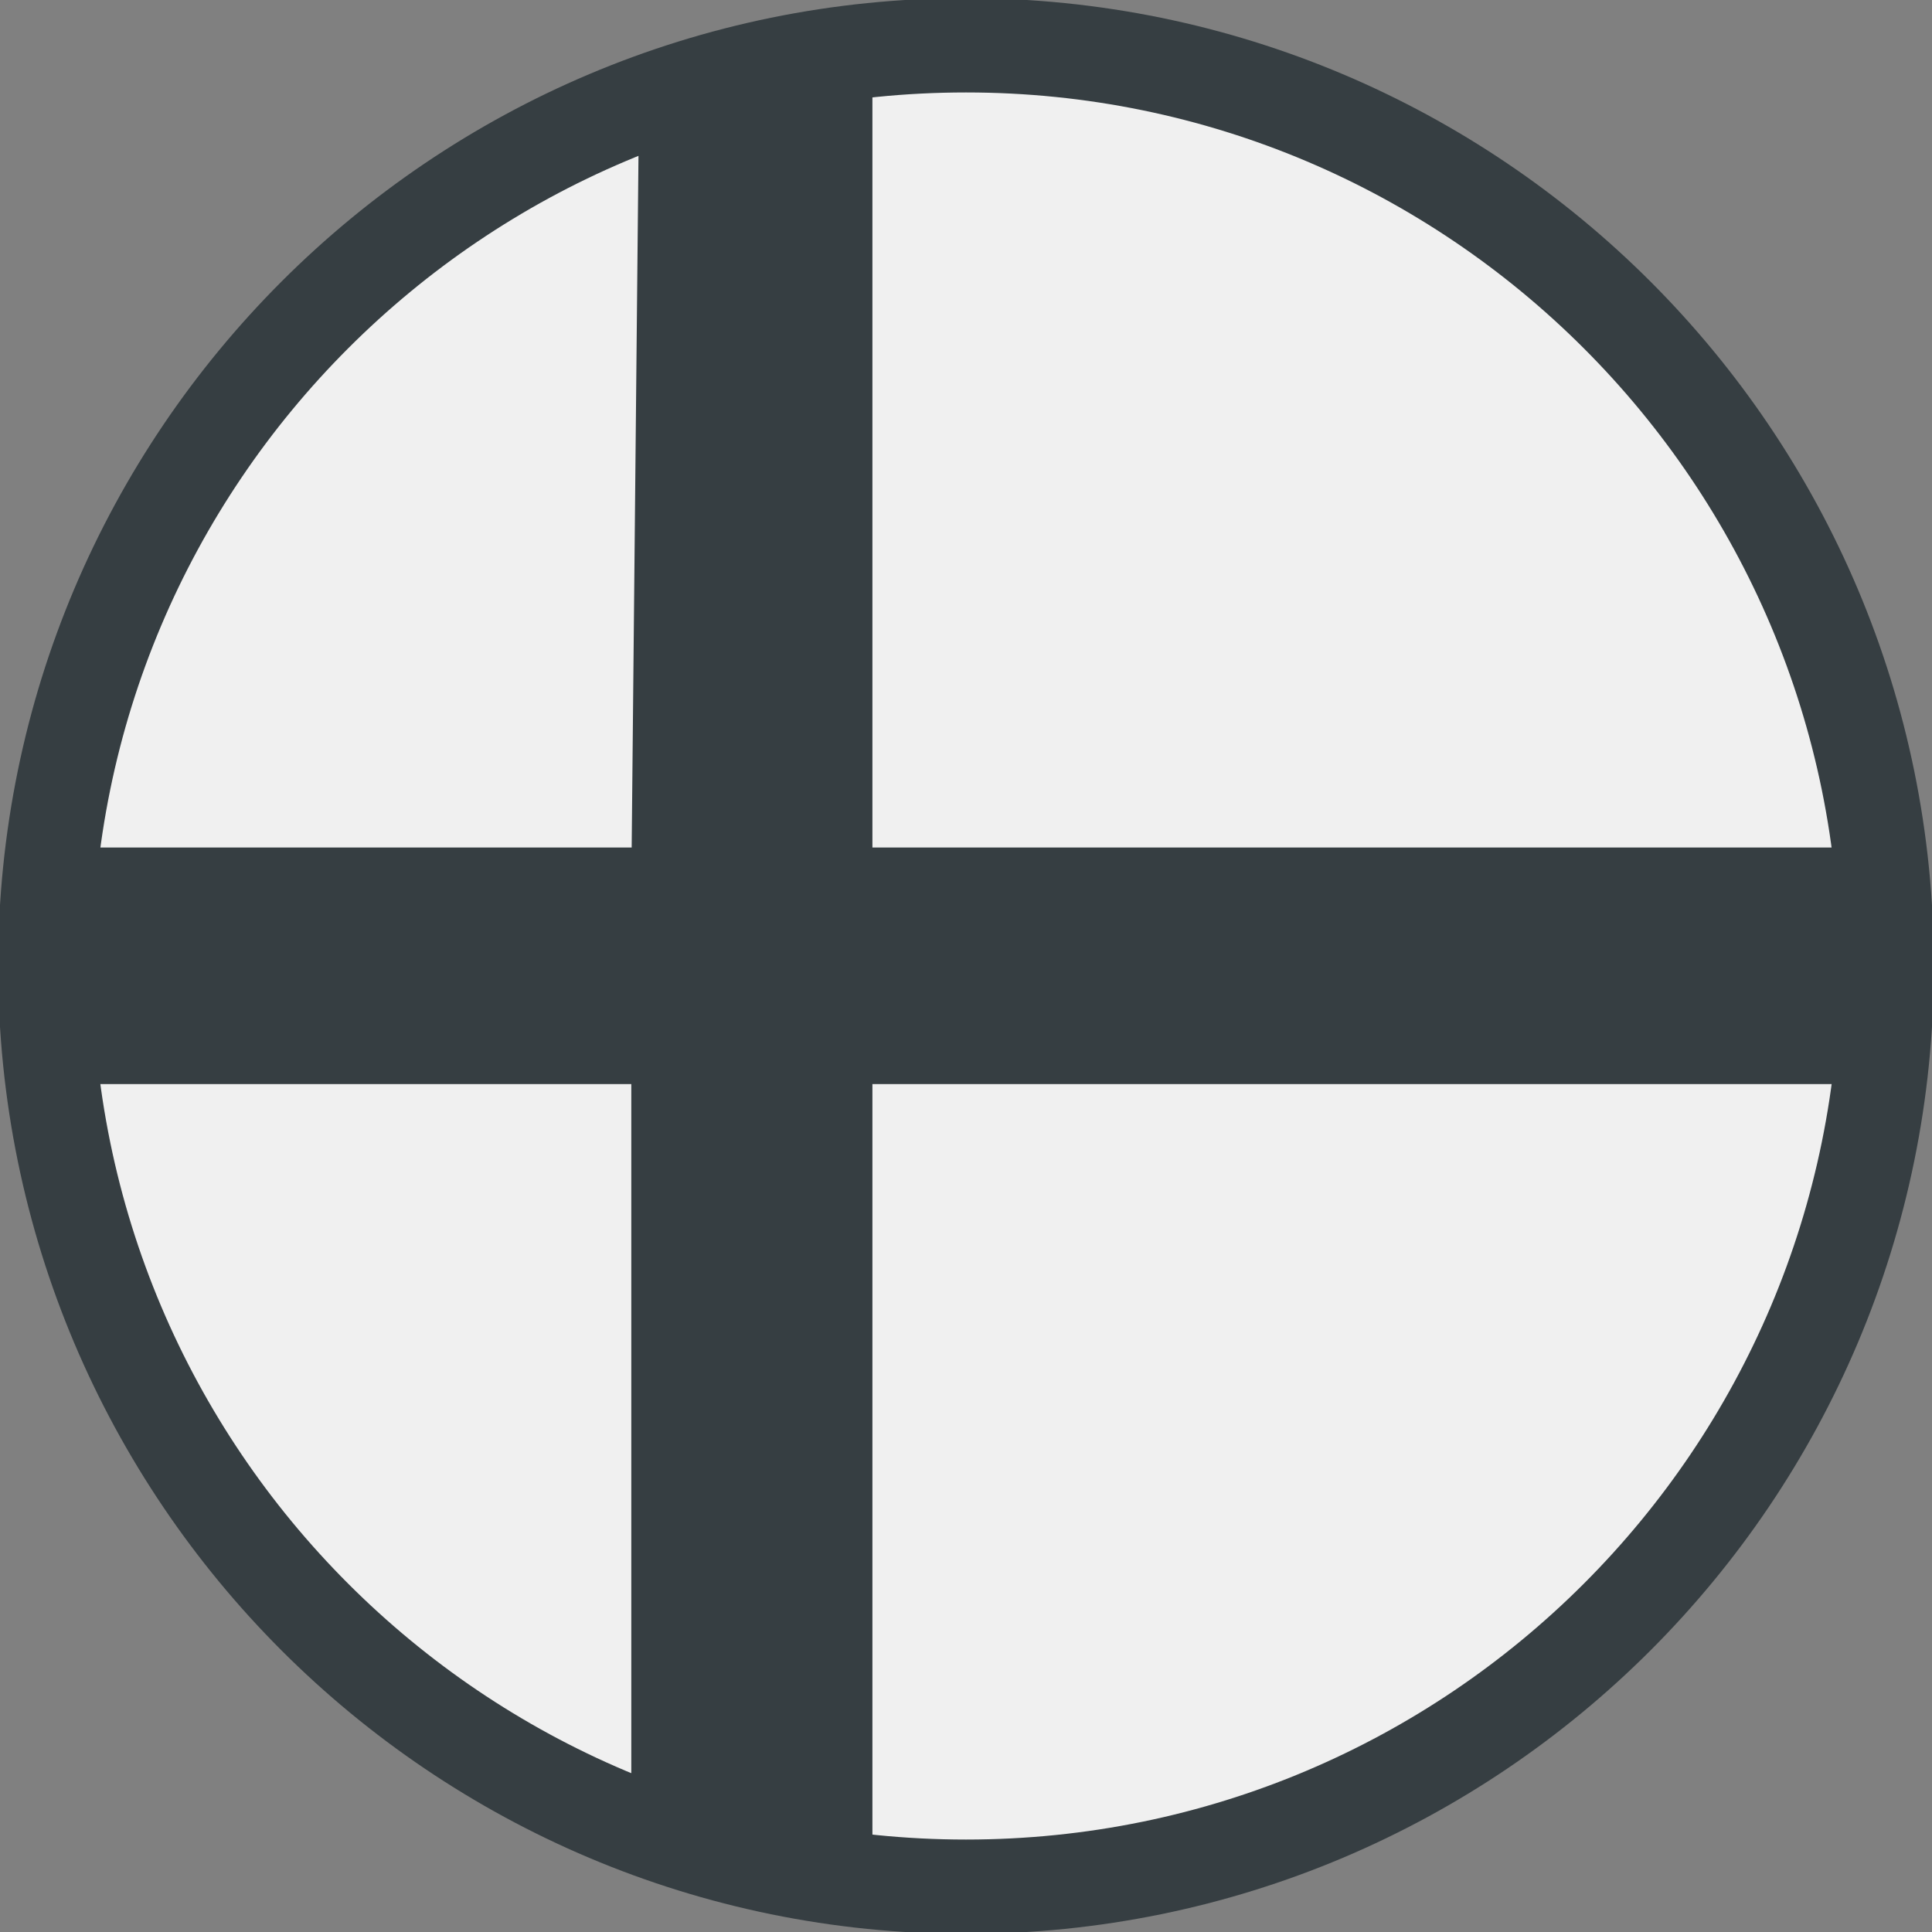
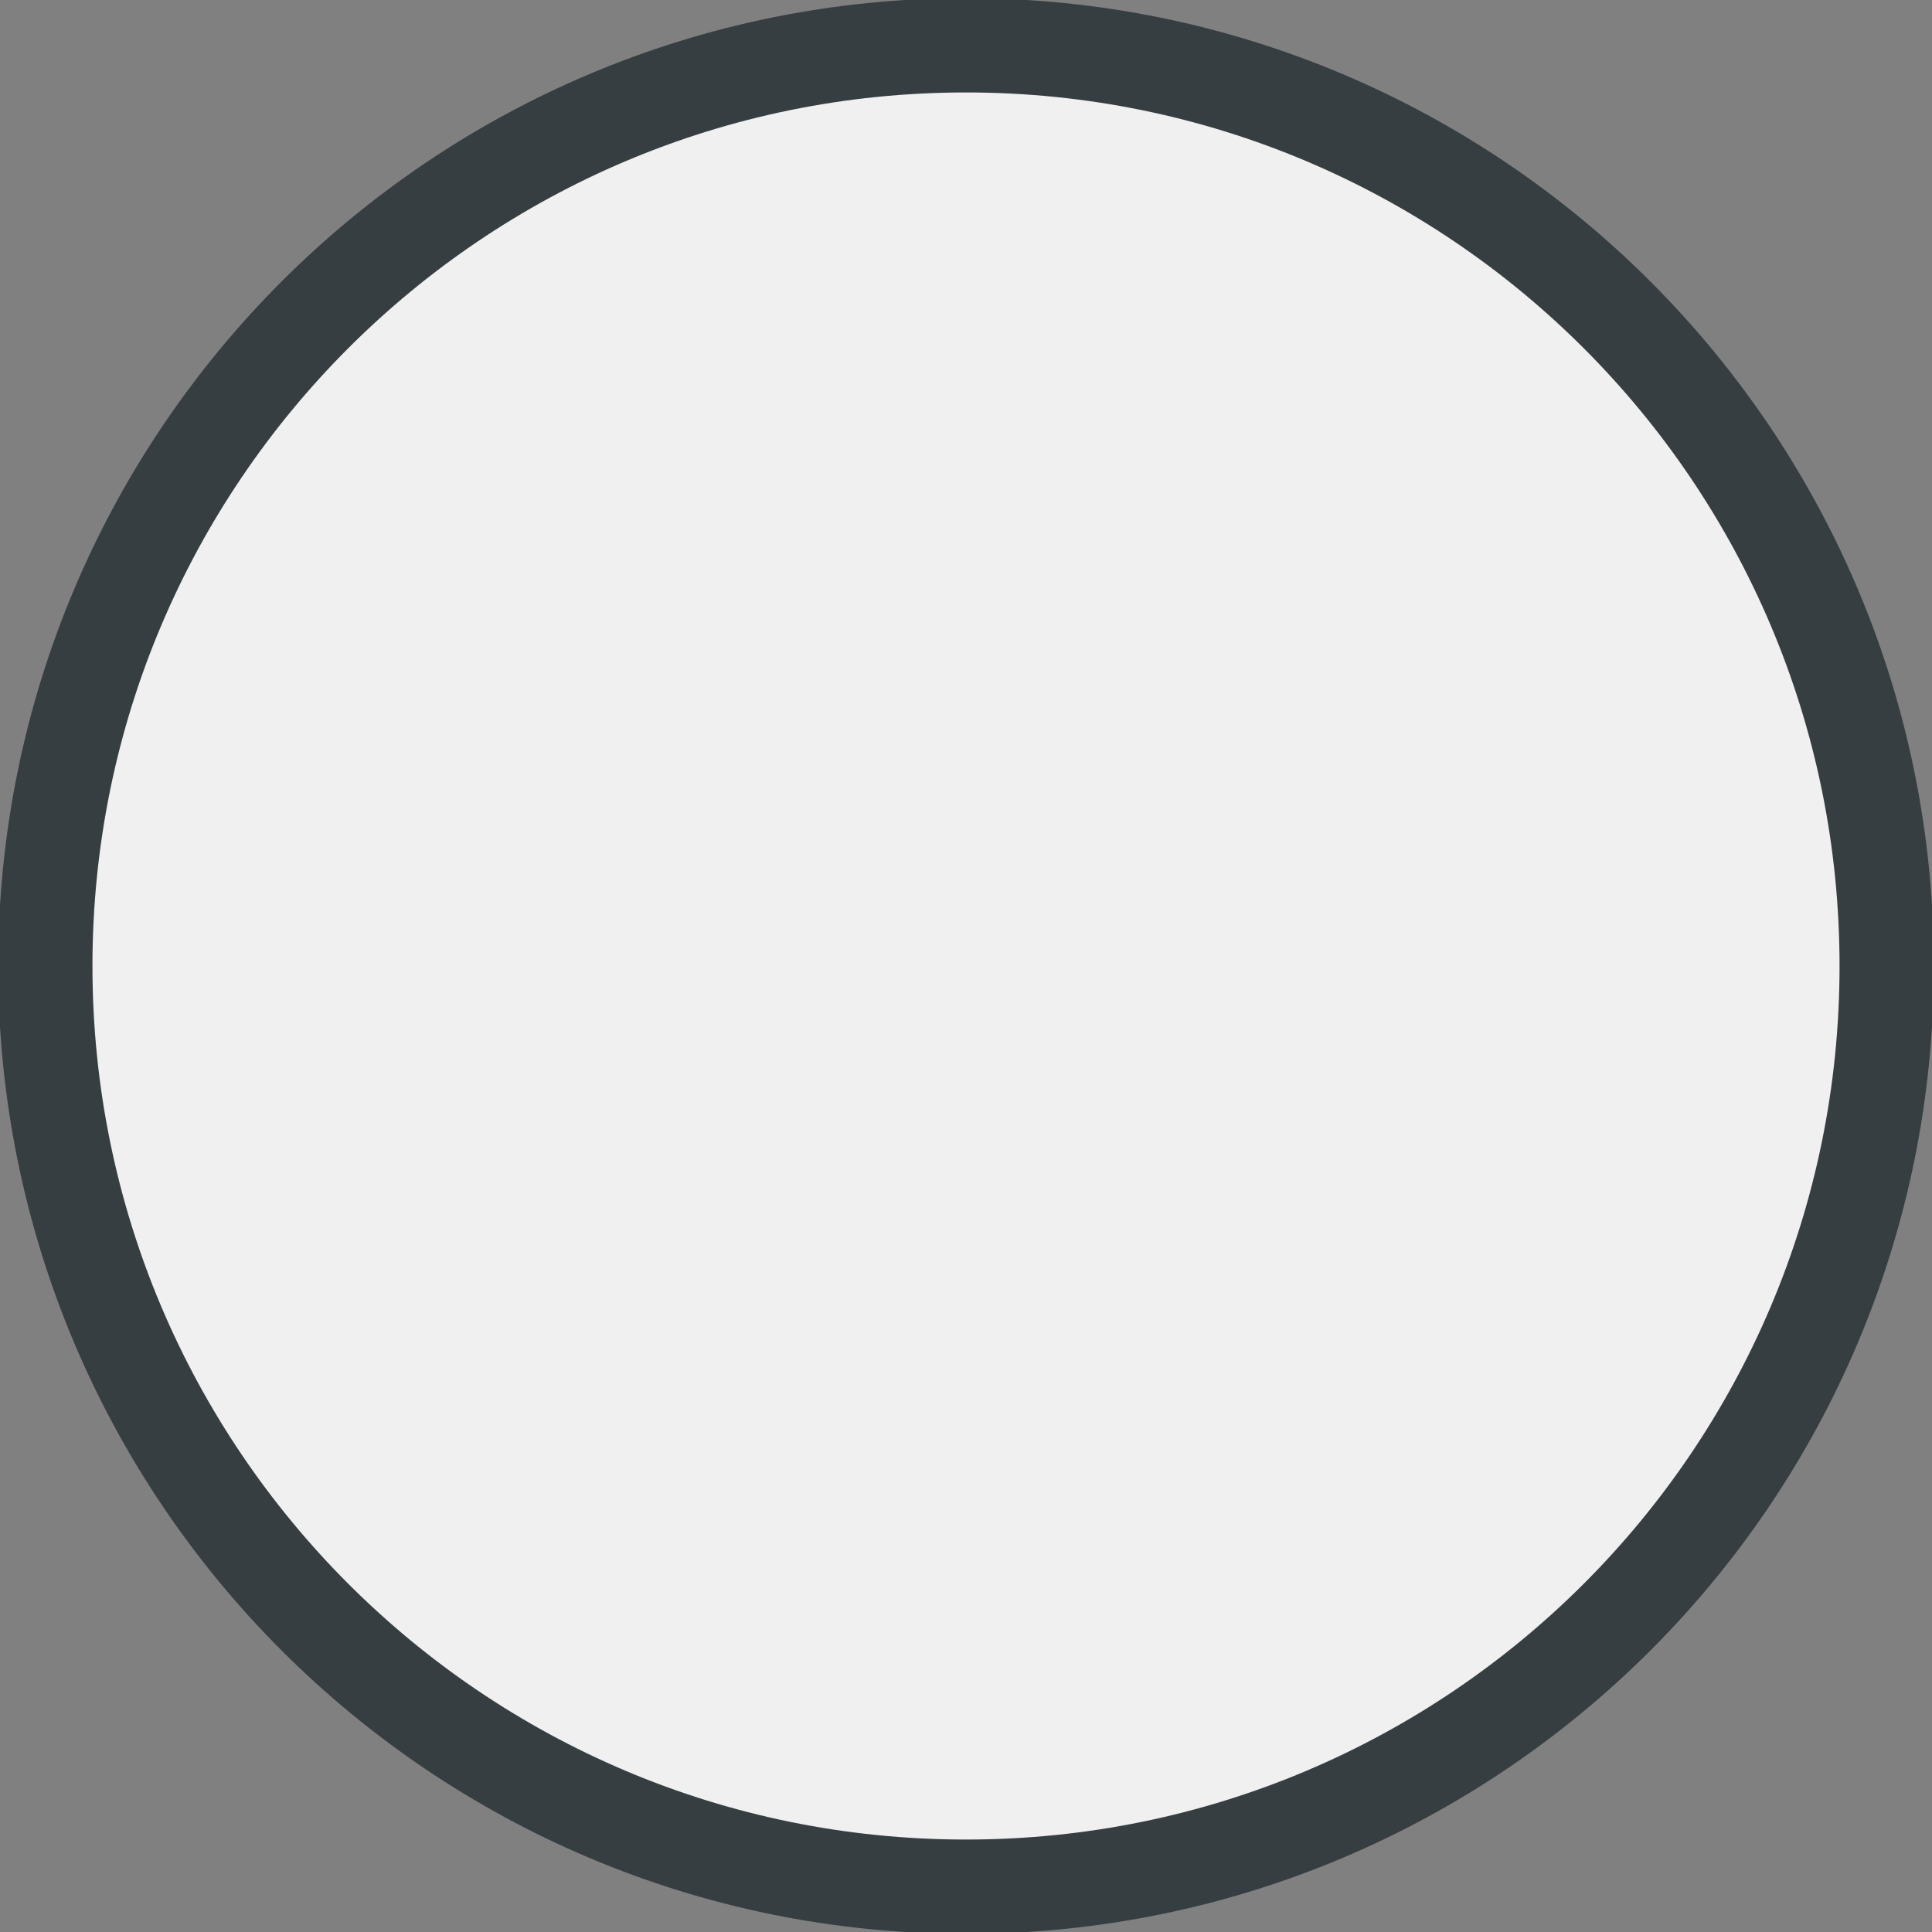
<svg xmlns="http://www.w3.org/2000/svg" version="1.1" id="Layer_1" x="0px" y="0px" viewBox="0 0 512 512" style="enable-background:new 0 0 512 512;" xml:space="preserve">
  <rect x="0" y="0" width="512" height="512" fill="#808080" stroke="none" />
  <style type="text/css">
	.st0{fill:#F0F0F0;stroke:#363E42;stroke-width:25;stroke-miterlimit:10;}
	.st1{fill:#363E42;}
</style>
  <path class="st0" d="M256,500c134.8,0,244-109.2,244-244S390.8,12,256,12S12,121.2,12,256S121.2,500,256,500z" />
-   <path class="st1" d="M231.2,17l0,207.6H498c1.4,10,2,20.3,2,30.9c0,10.6-0.7,21.2-2.1,31.8H231.2l0,206.7  c-10.1-0.9-20.9-2.7-32.5-5.5c-11.6-2.7-22.1-5.9-31.4-9.6V287.3H14.1c-1.4-4.8-2.1-14.9-2.1-30.1c0-15.3,0.7-26.1,2-32.6h153.4  l1.9-193.2c10.1-3.9,20.8-7.1,32-9.5S222.4,17.8,231.2,17z" />
</svg>